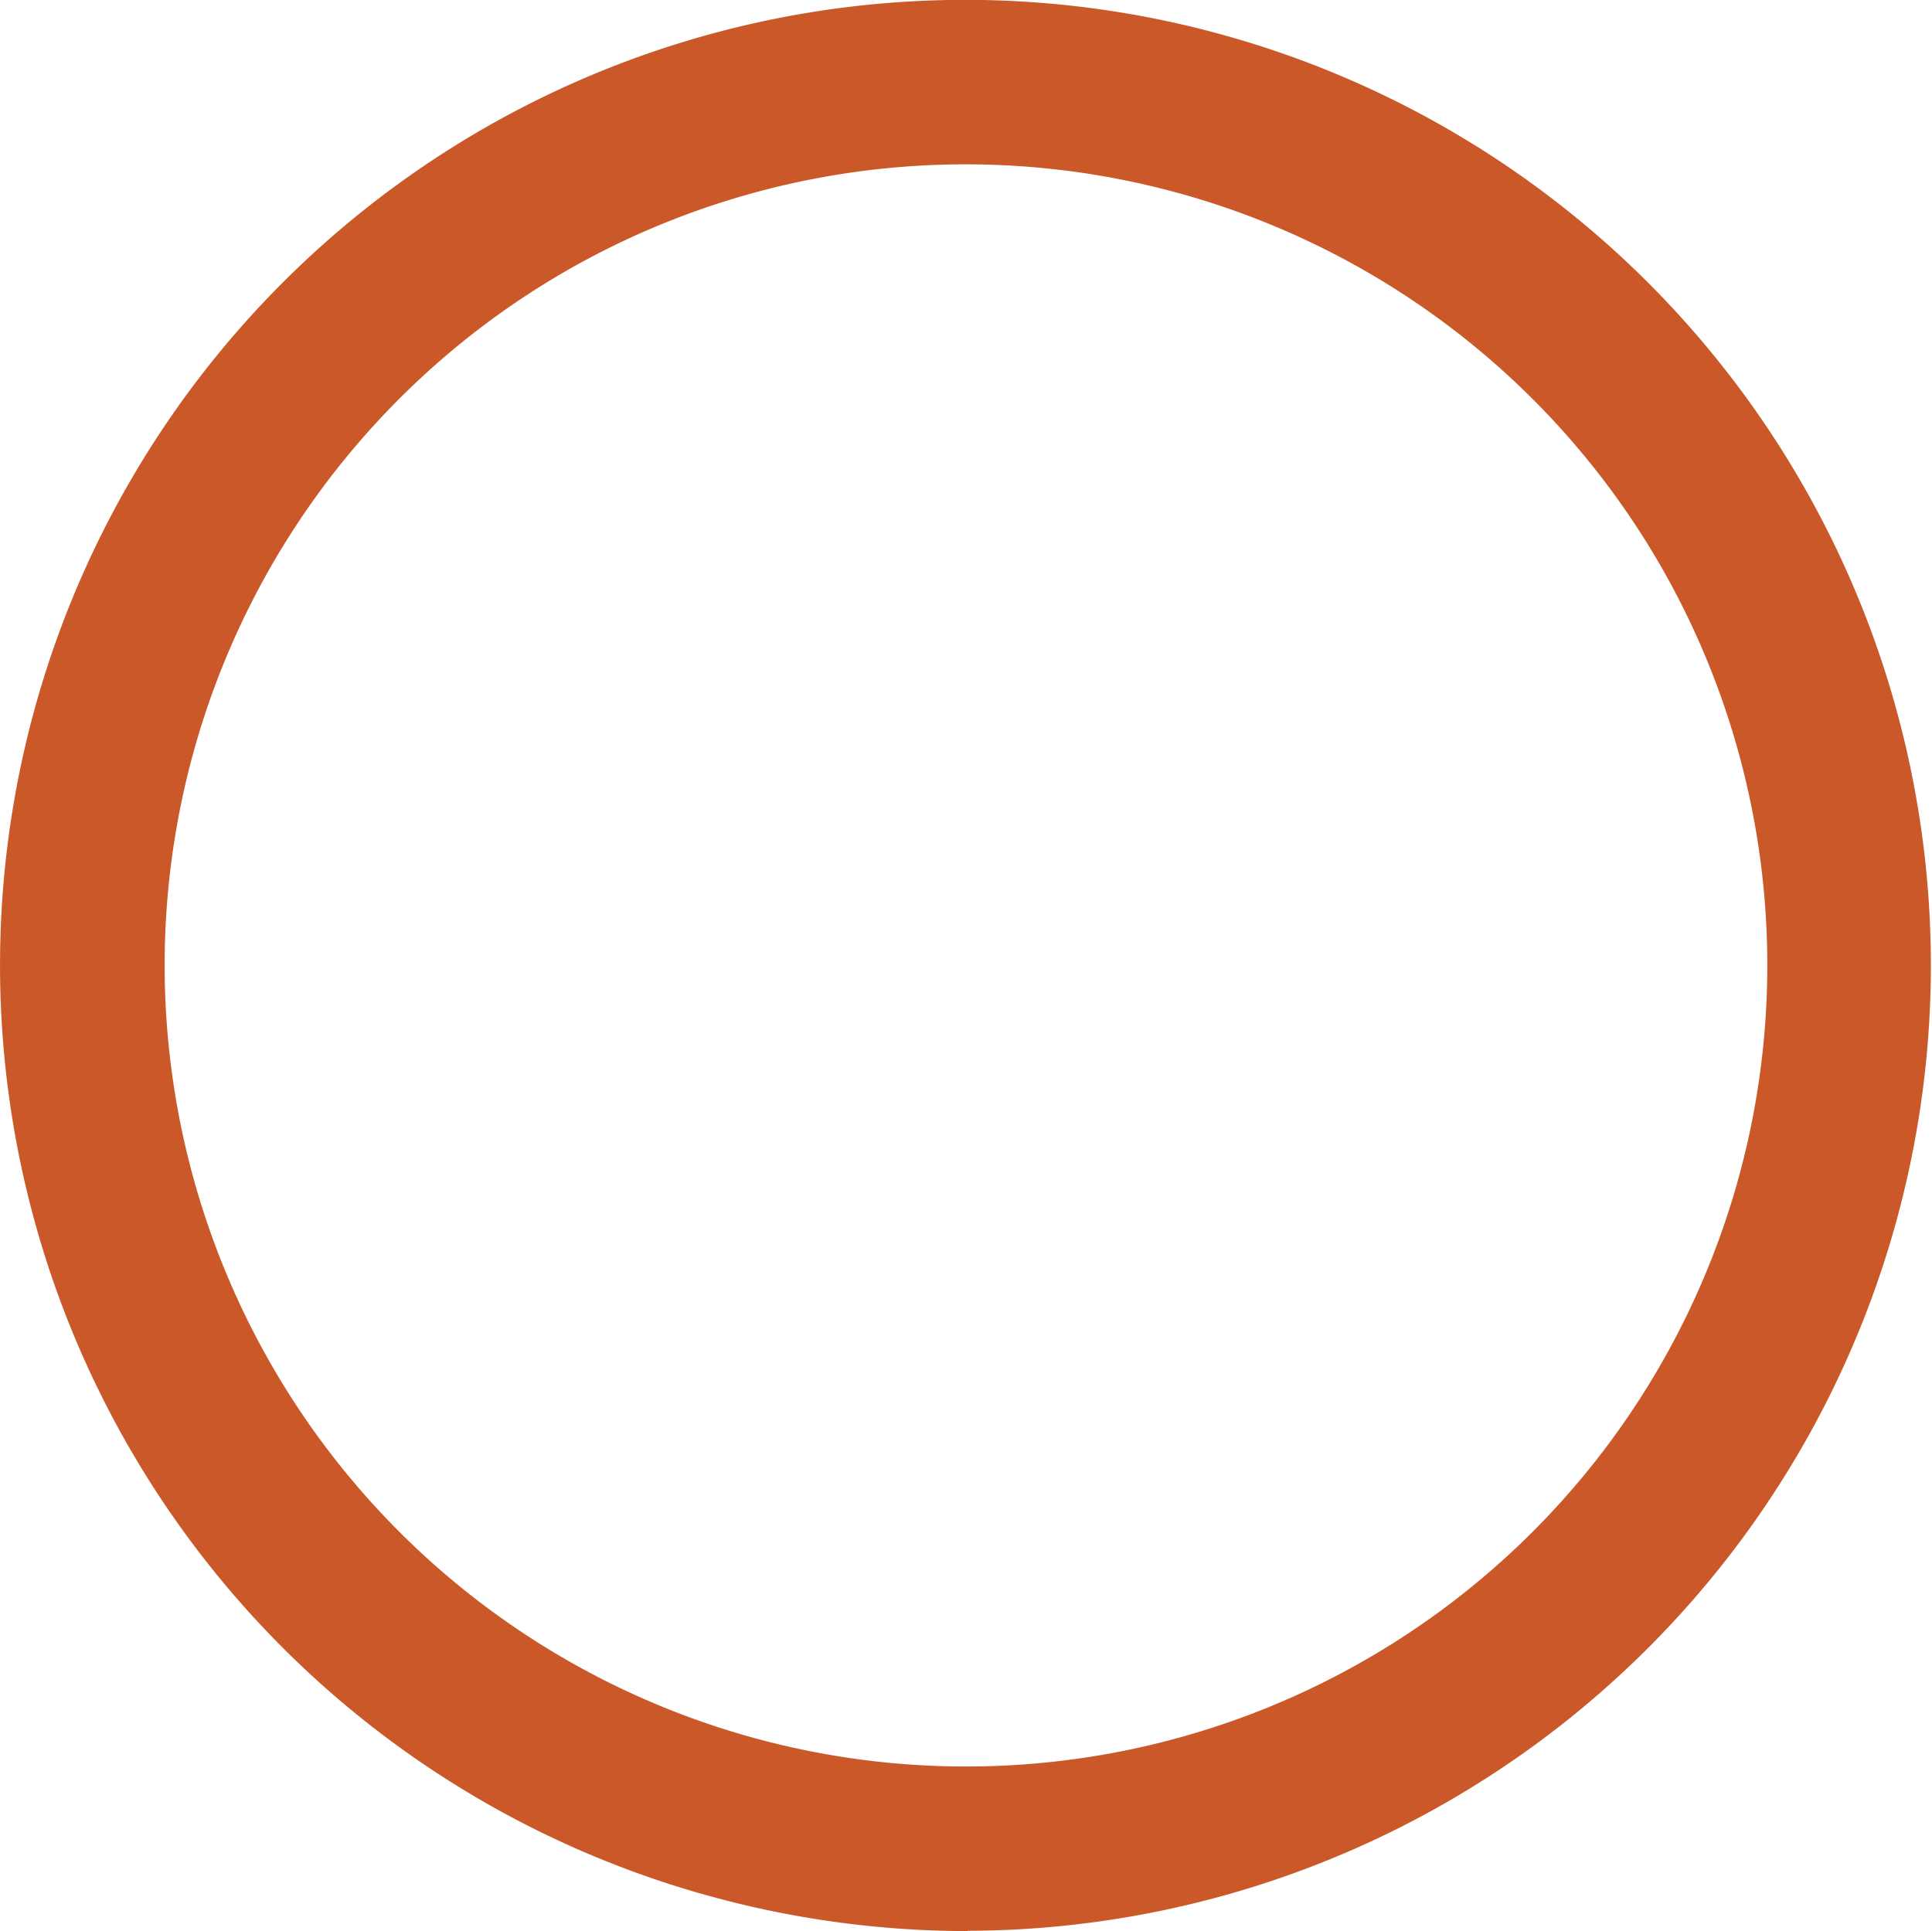
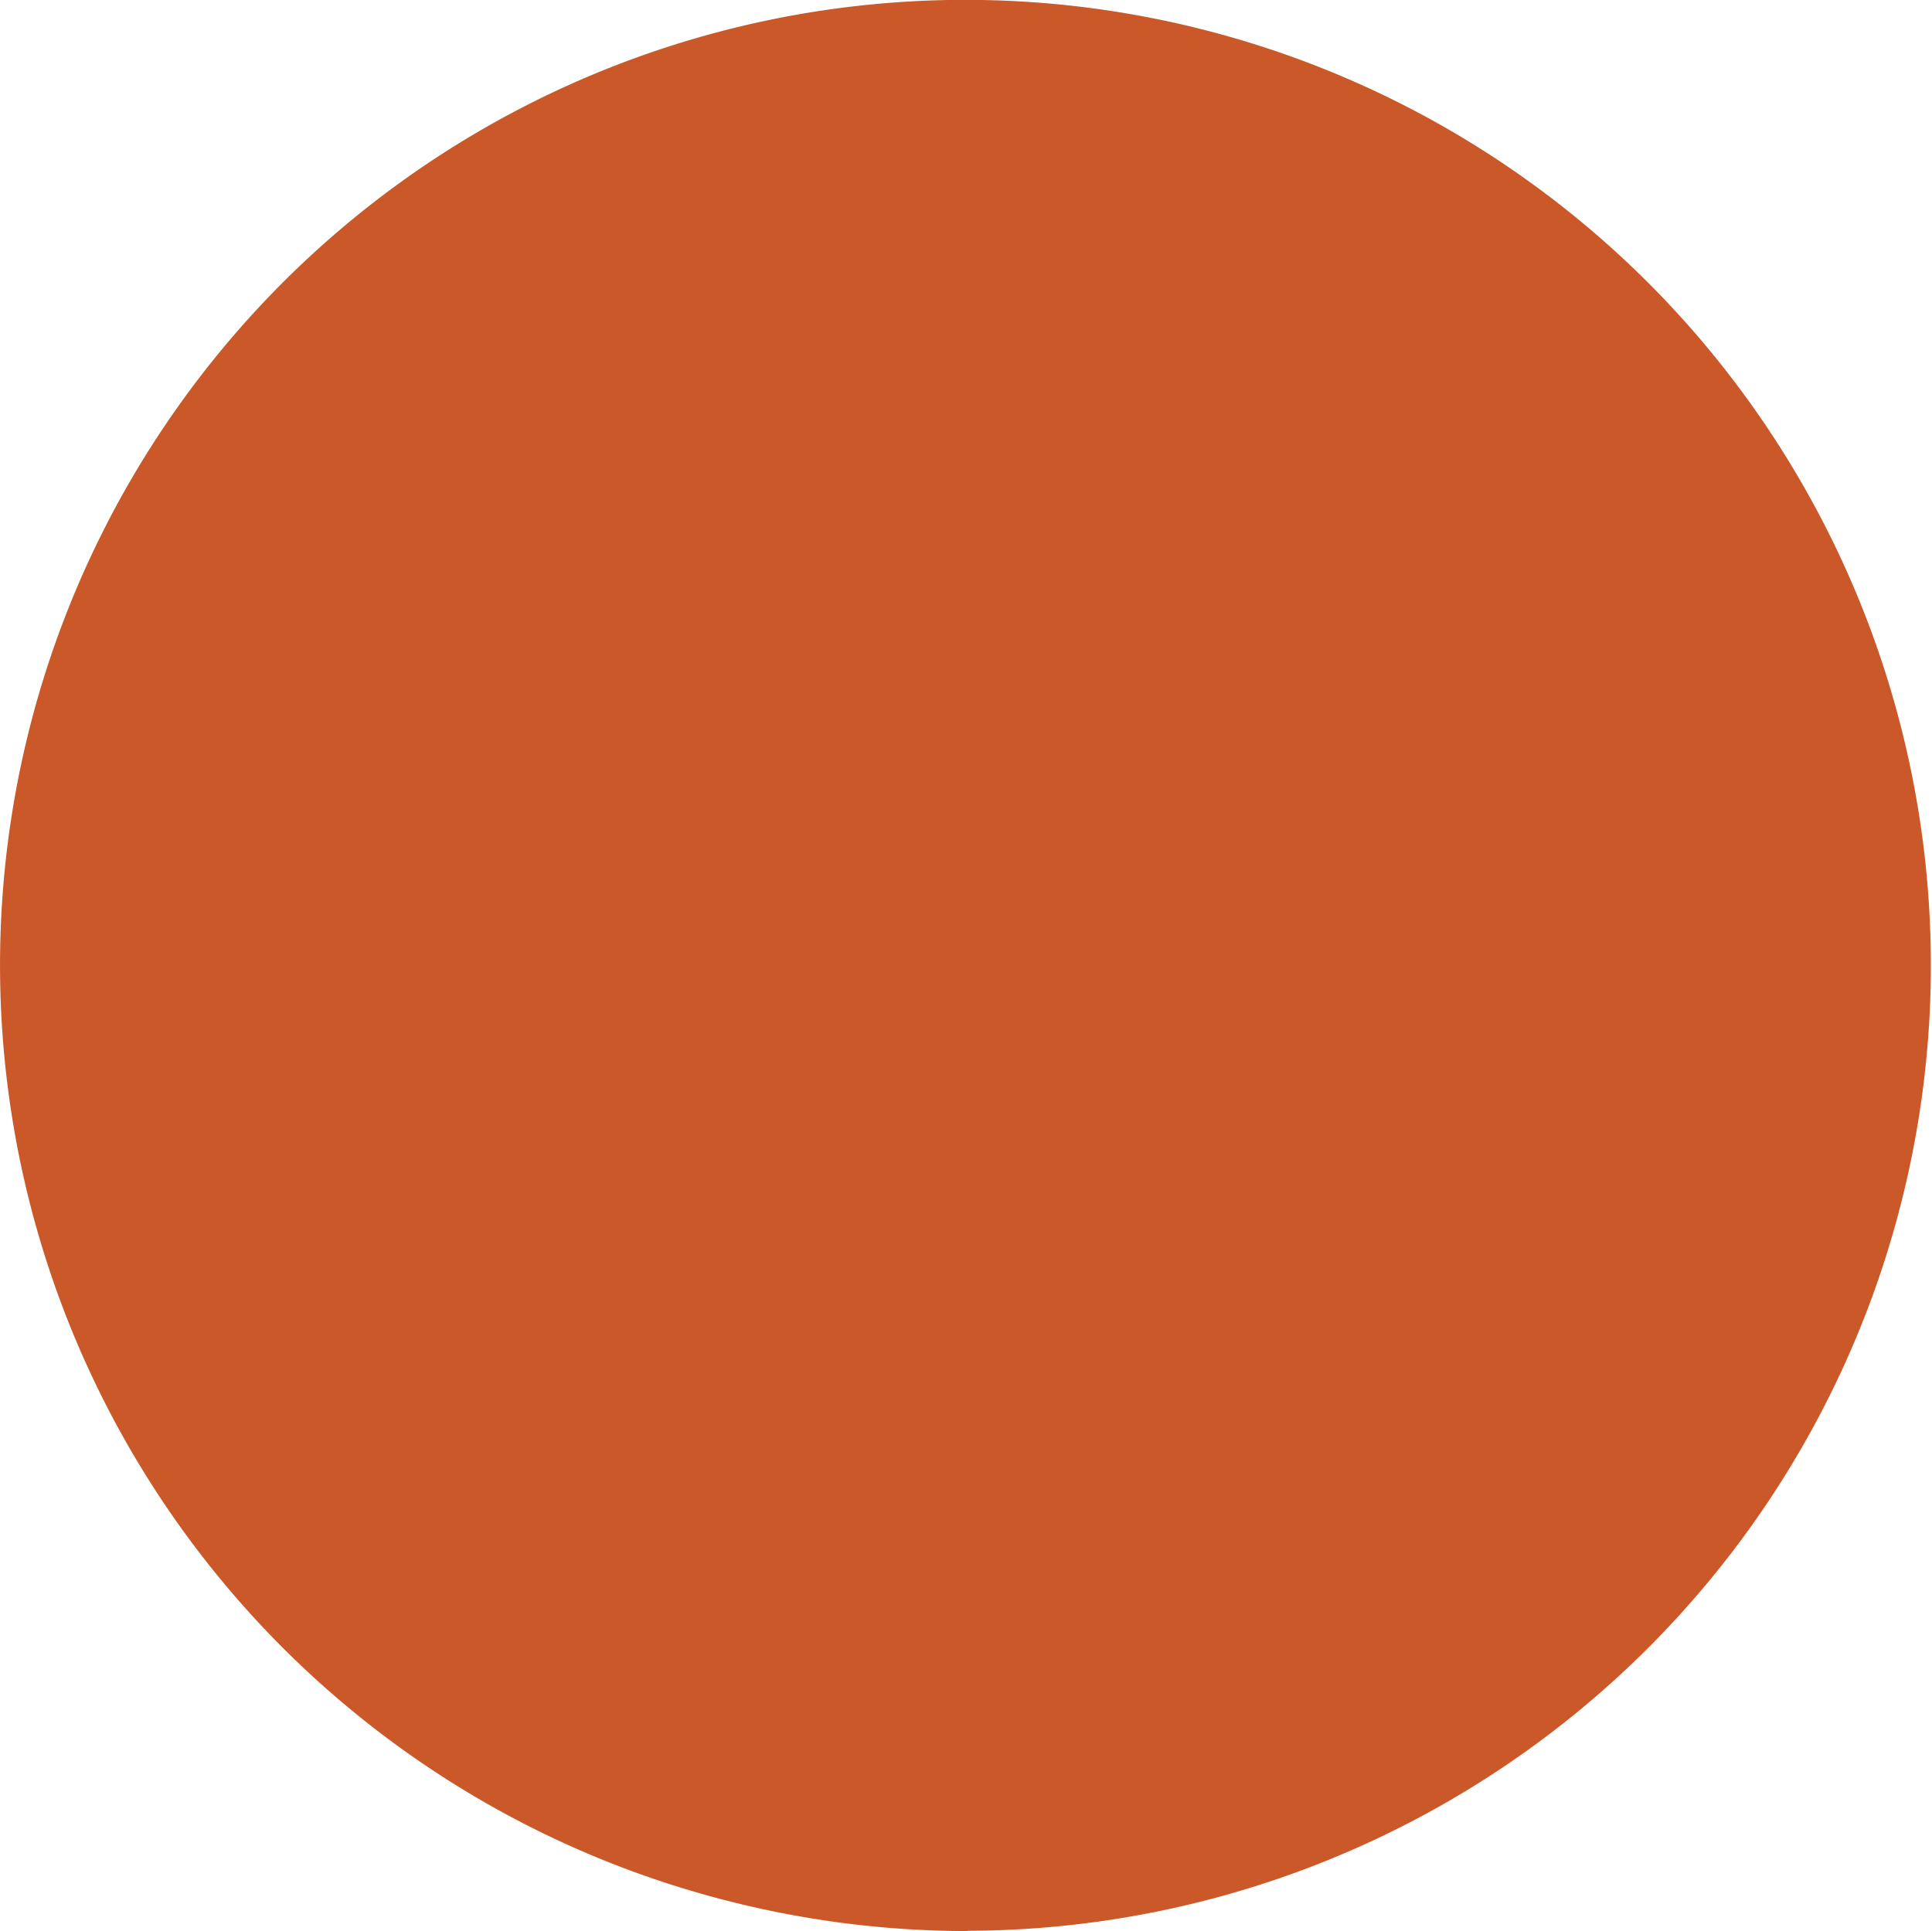
<svg xmlns="http://www.w3.org/2000/svg" id="Layer_1" data-name="Layer 1" viewBox="0 0 137.04 137">
  <defs>
    <style>.cls-1{fill:#cb5828;}</style>
  </defs>
-   <path class="cls-1" d="M297.64,273.85a68.92,68.92,0,0,1-17.84-2.36A68.49,68.49,0,0,1,263.28,146h0a68.49,68.49,0,1,1,34.36,127.83ZM269.11,156.11a56.84,56.84,0,1,0,77.64,20.8,56.9,56.9,0,0,0-77.64-20.8Z" transform="translate(-229.01 -136.86)" />
+   <path class="cls-1" d="M297.64,273.85a68.92,68.92,0,0,1-17.84-2.36A68.49,68.49,0,0,1,263.28,146h0a68.49,68.49,0,1,1,34.36,127.83ZM269.11,156.11Z" transform="translate(-229.01 -136.86)" />
</svg>